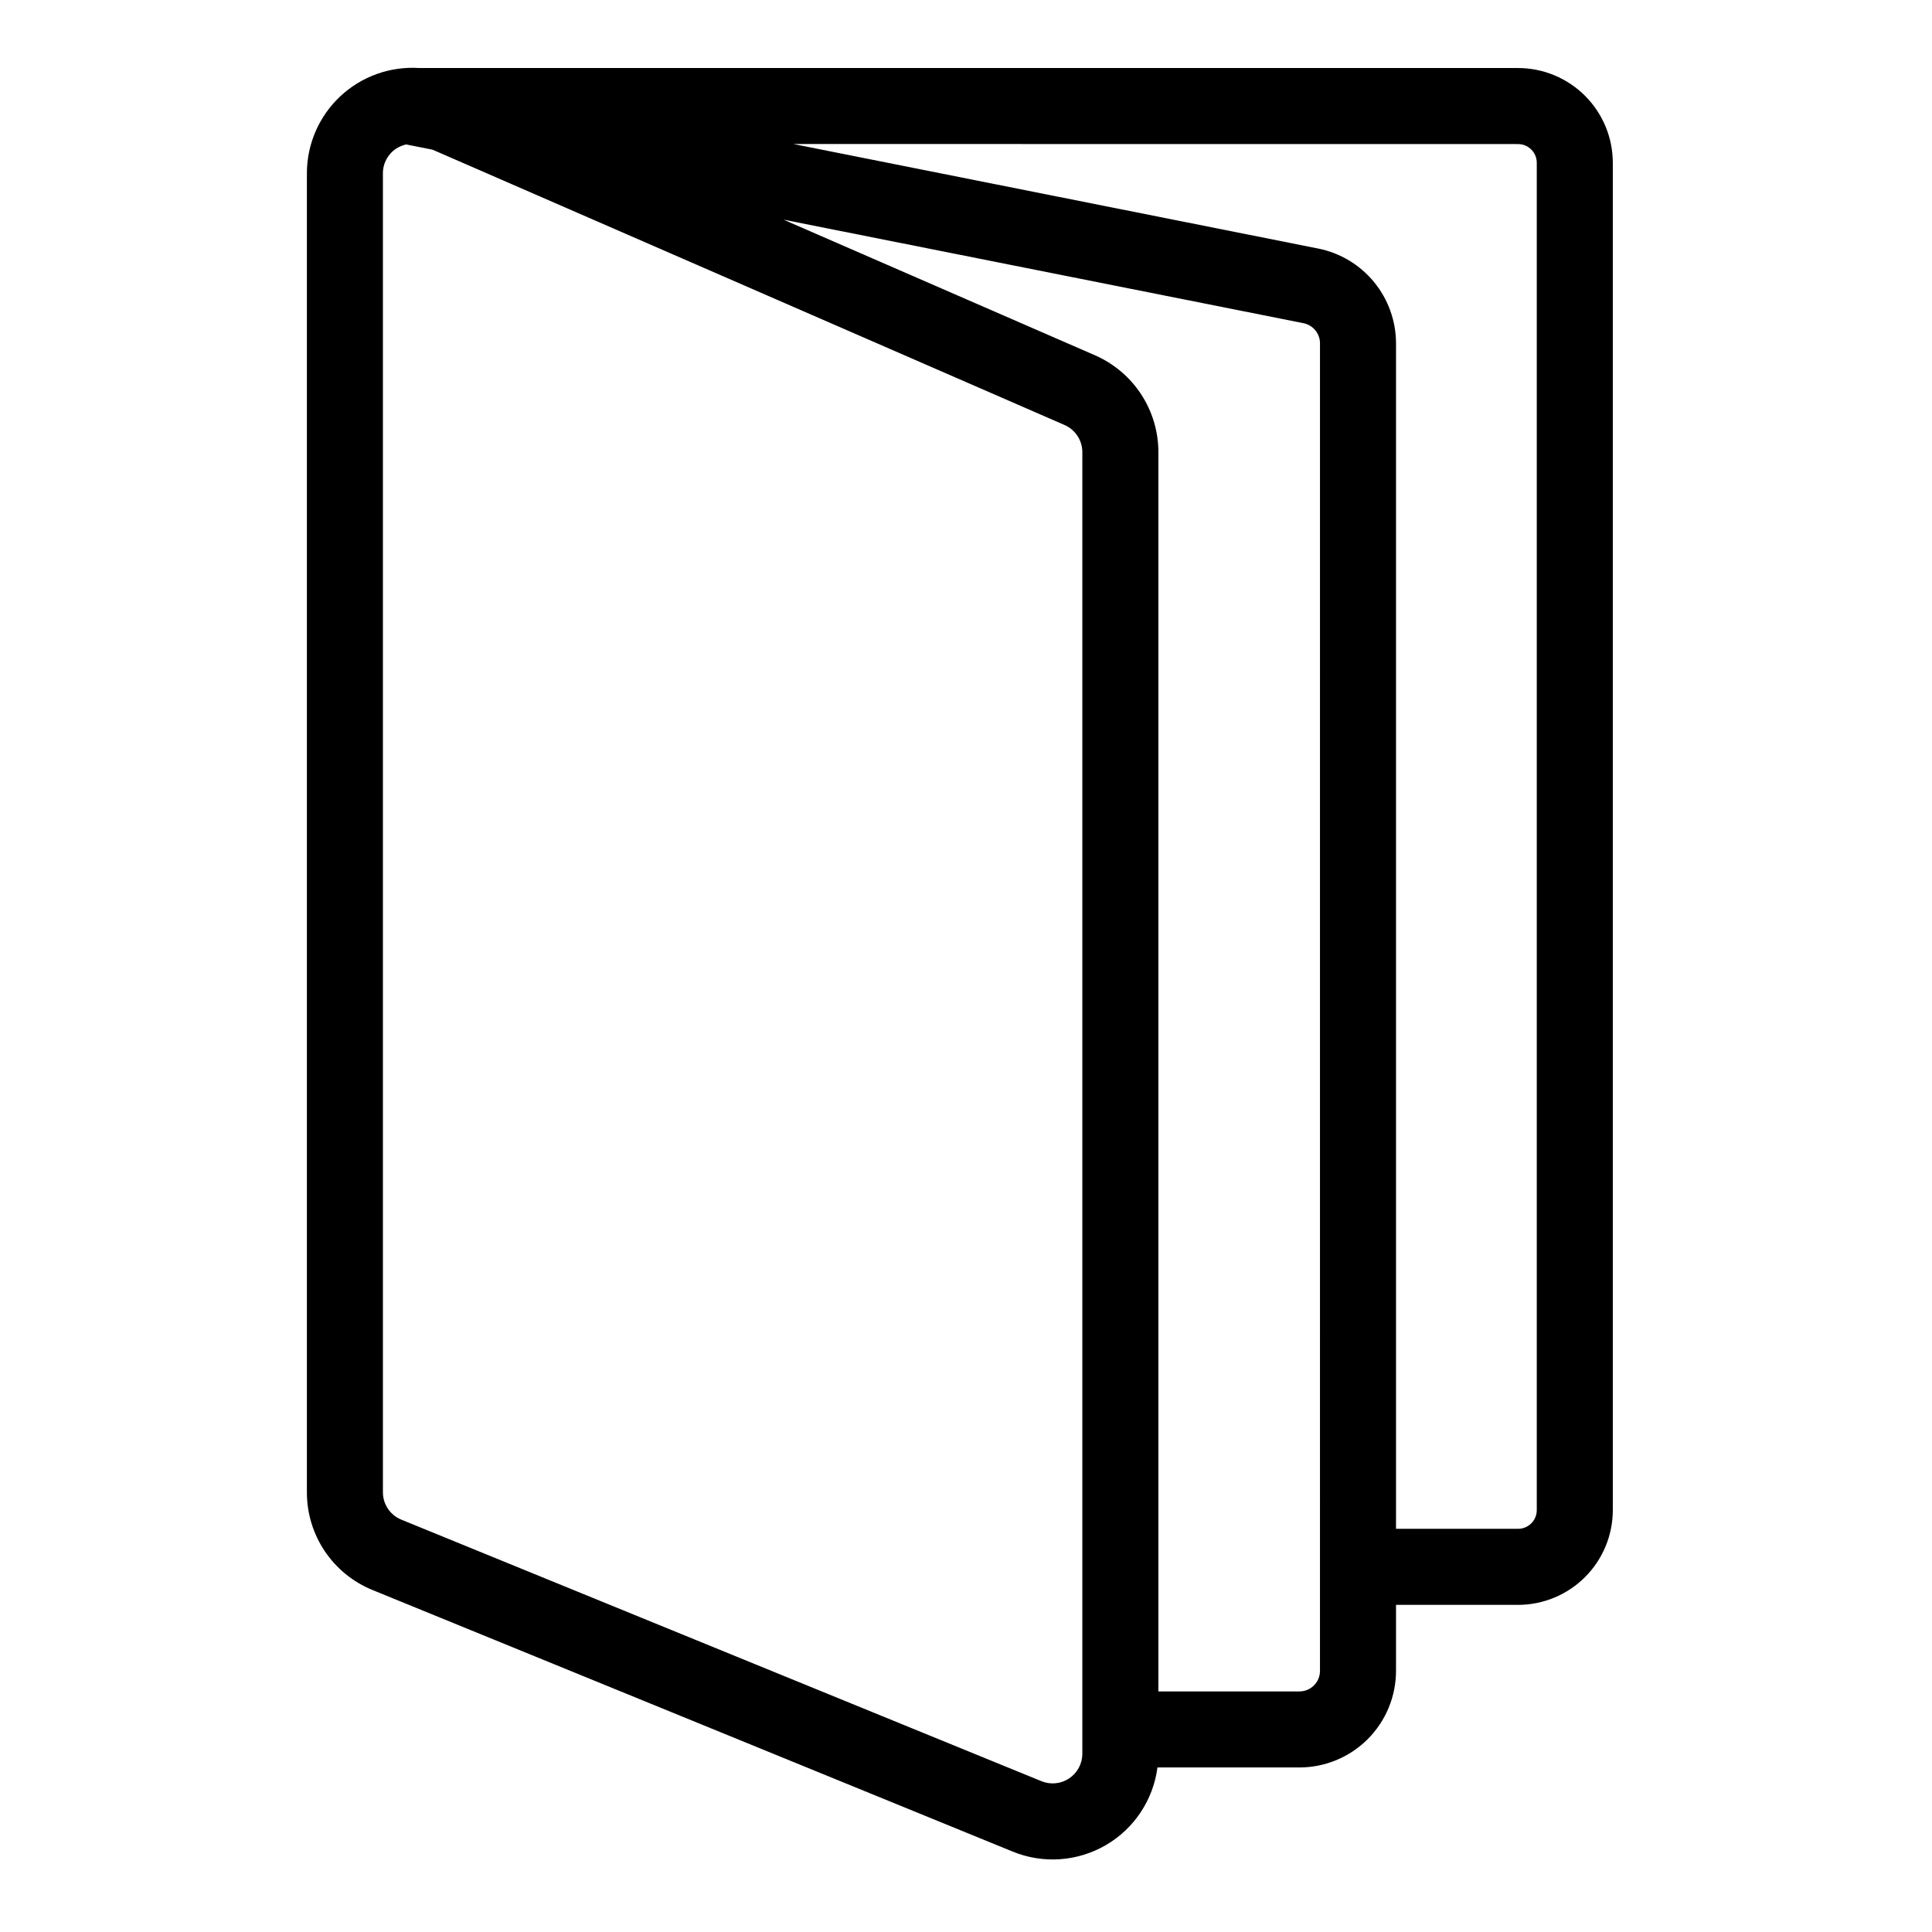
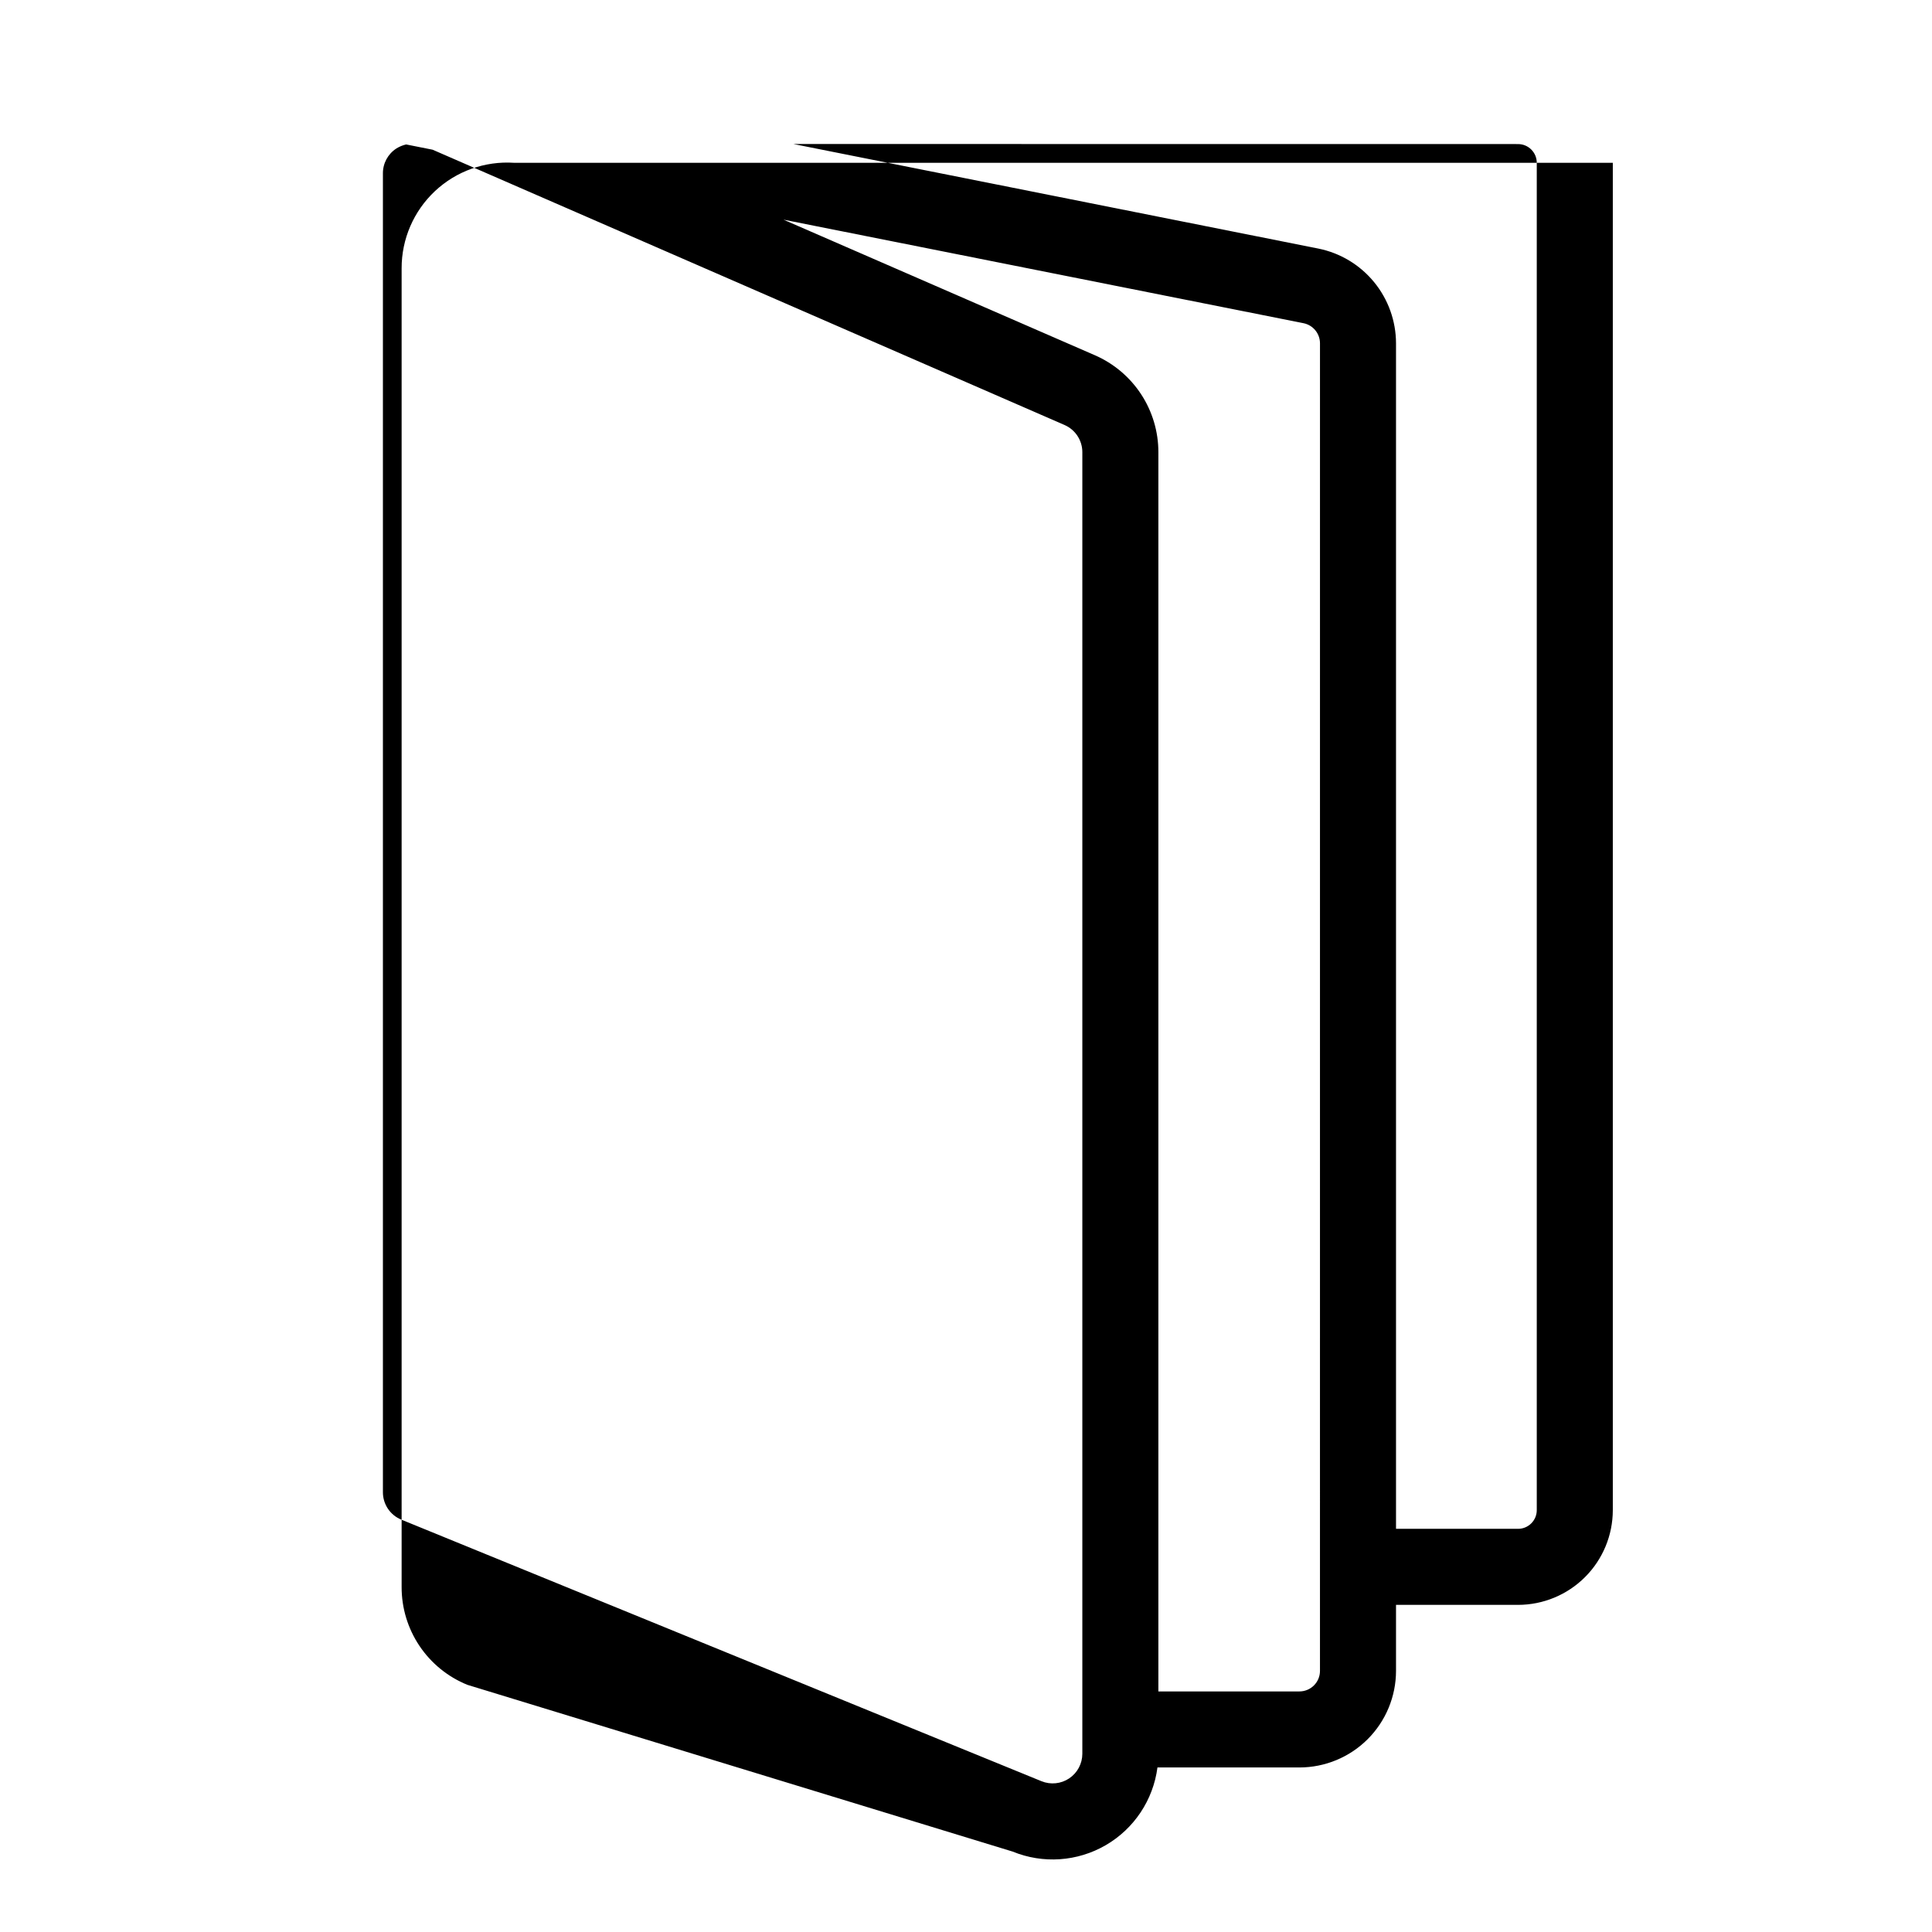
<svg xmlns="http://www.w3.org/2000/svg" fill="#000000" width="800px" height="800px" version="1.1" viewBox="144 144 512 512">
-   <path d="m412.37 634.69c8.043 3.293 17.156 2.66 24.672-1.703 7.512-4.367 12.57-11.973 13.695-20.59h37.633c6.785-0.008 13.289-2.707 18.086-7.504s7.496-11.301 7.504-18.086v-17.5h32.352-0.004c6.656-0.008 13.039-2.656 17.746-7.363 4.707-4.703 7.352-11.086 7.359-17.742v-357.06c-0.004-6.66-2.652-13.043-7.359-17.75-4.707-4.707-11.086-7.356-17.746-7.363h-291.2 0.004c-7.723-0.5-15.305 2.215-20.949 7.508-5.641 5.293-8.84 12.688-8.832 20.426v349.49c-0.016 5.566 1.637 11.008 4.738 15.629 3.106 4.621 7.519 8.207 12.68 10.301zm18.461-25.93c0 2.617-1.305 5.066-3.481 6.527-2.172 1.457-4.934 1.738-7.356 0.746l-169.63-69.309c-2.961-1.199-4.894-4.078-4.887-7.273v-349.49c-0.02-2.664 1.316-5.152 3.551-6.602 0.801-0.5 1.68-0.867 2.602-1.082l7.019 1.395 167.46 72.953c2.867 1.246 4.723 4.078 4.723 7.203zm62.977-21.949v-0.004c-0.004 3.004-2.438 5.434-5.438 5.438h-37.387v-328.41c0.004-5.457-1.586-10.797-4.578-15.359-2.992-4.566-7.25-8.156-12.254-10.336l-82.52-35.93 137.81 27.438c2.543 0.512 4.371 2.742 4.371 5.336zm52.5-404.63c2.738 0.004 4.953 2.223 4.953 4.961v357.06c-0.004 2.734-2.219 4.949-4.953 4.953h-32.348v-314.18c-0.012-5.918-2.066-11.648-5.82-16.223-3.75-4.574-8.969-7.711-14.77-8.879l-139.12-27.711z" />
+   <path d="m412.37 634.69c8.043 3.293 17.156 2.66 24.672-1.703 7.512-4.367 12.57-11.973 13.695-20.59h37.633c6.785-0.008 13.289-2.707 18.086-7.504s7.496-11.301 7.504-18.086v-17.5h32.352-0.004c6.656-0.008 13.039-2.656 17.746-7.363 4.707-4.703 7.352-11.086 7.359-17.742v-357.06h-291.2 0.004c-7.723-0.5-15.305 2.215-20.949 7.508-5.641 5.293-8.84 12.688-8.832 20.426v349.49c-0.016 5.566 1.637 11.008 4.738 15.629 3.106 4.621 7.519 8.207 12.68 10.301zm18.461-25.93c0 2.617-1.305 5.066-3.481 6.527-2.172 1.457-4.934 1.738-7.356 0.746l-169.63-69.309c-2.961-1.199-4.894-4.078-4.887-7.273v-349.49c-0.02-2.664 1.316-5.152 3.551-6.602 0.801-0.5 1.68-0.867 2.602-1.082l7.019 1.395 167.46 72.953c2.867 1.246 4.723 4.078 4.723 7.203zm62.977-21.949v-0.004c-0.004 3.004-2.438 5.434-5.438 5.438h-37.387v-328.41c0.004-5.457-1.586-10.797-4.578-15.359-2.992-4.566-7.25-8.156-12.254-10.336l-82.52-35.93 137.81 27.438c2.543 0.512 4.371 2.742 4.371 5.336zm52.5-404.63c2.738 0.004 4.953 2.223 4.953 4.961v357.06c-0.004 2.734-2.219 4.949-4.953 4.953h-32.348v-314.18c-0.012-5.918-2.066-11.648-5.82-16.223-3.75-4.574-8.969-7.711-14.77-8.879l-139.12-27.711z" />
</svg>